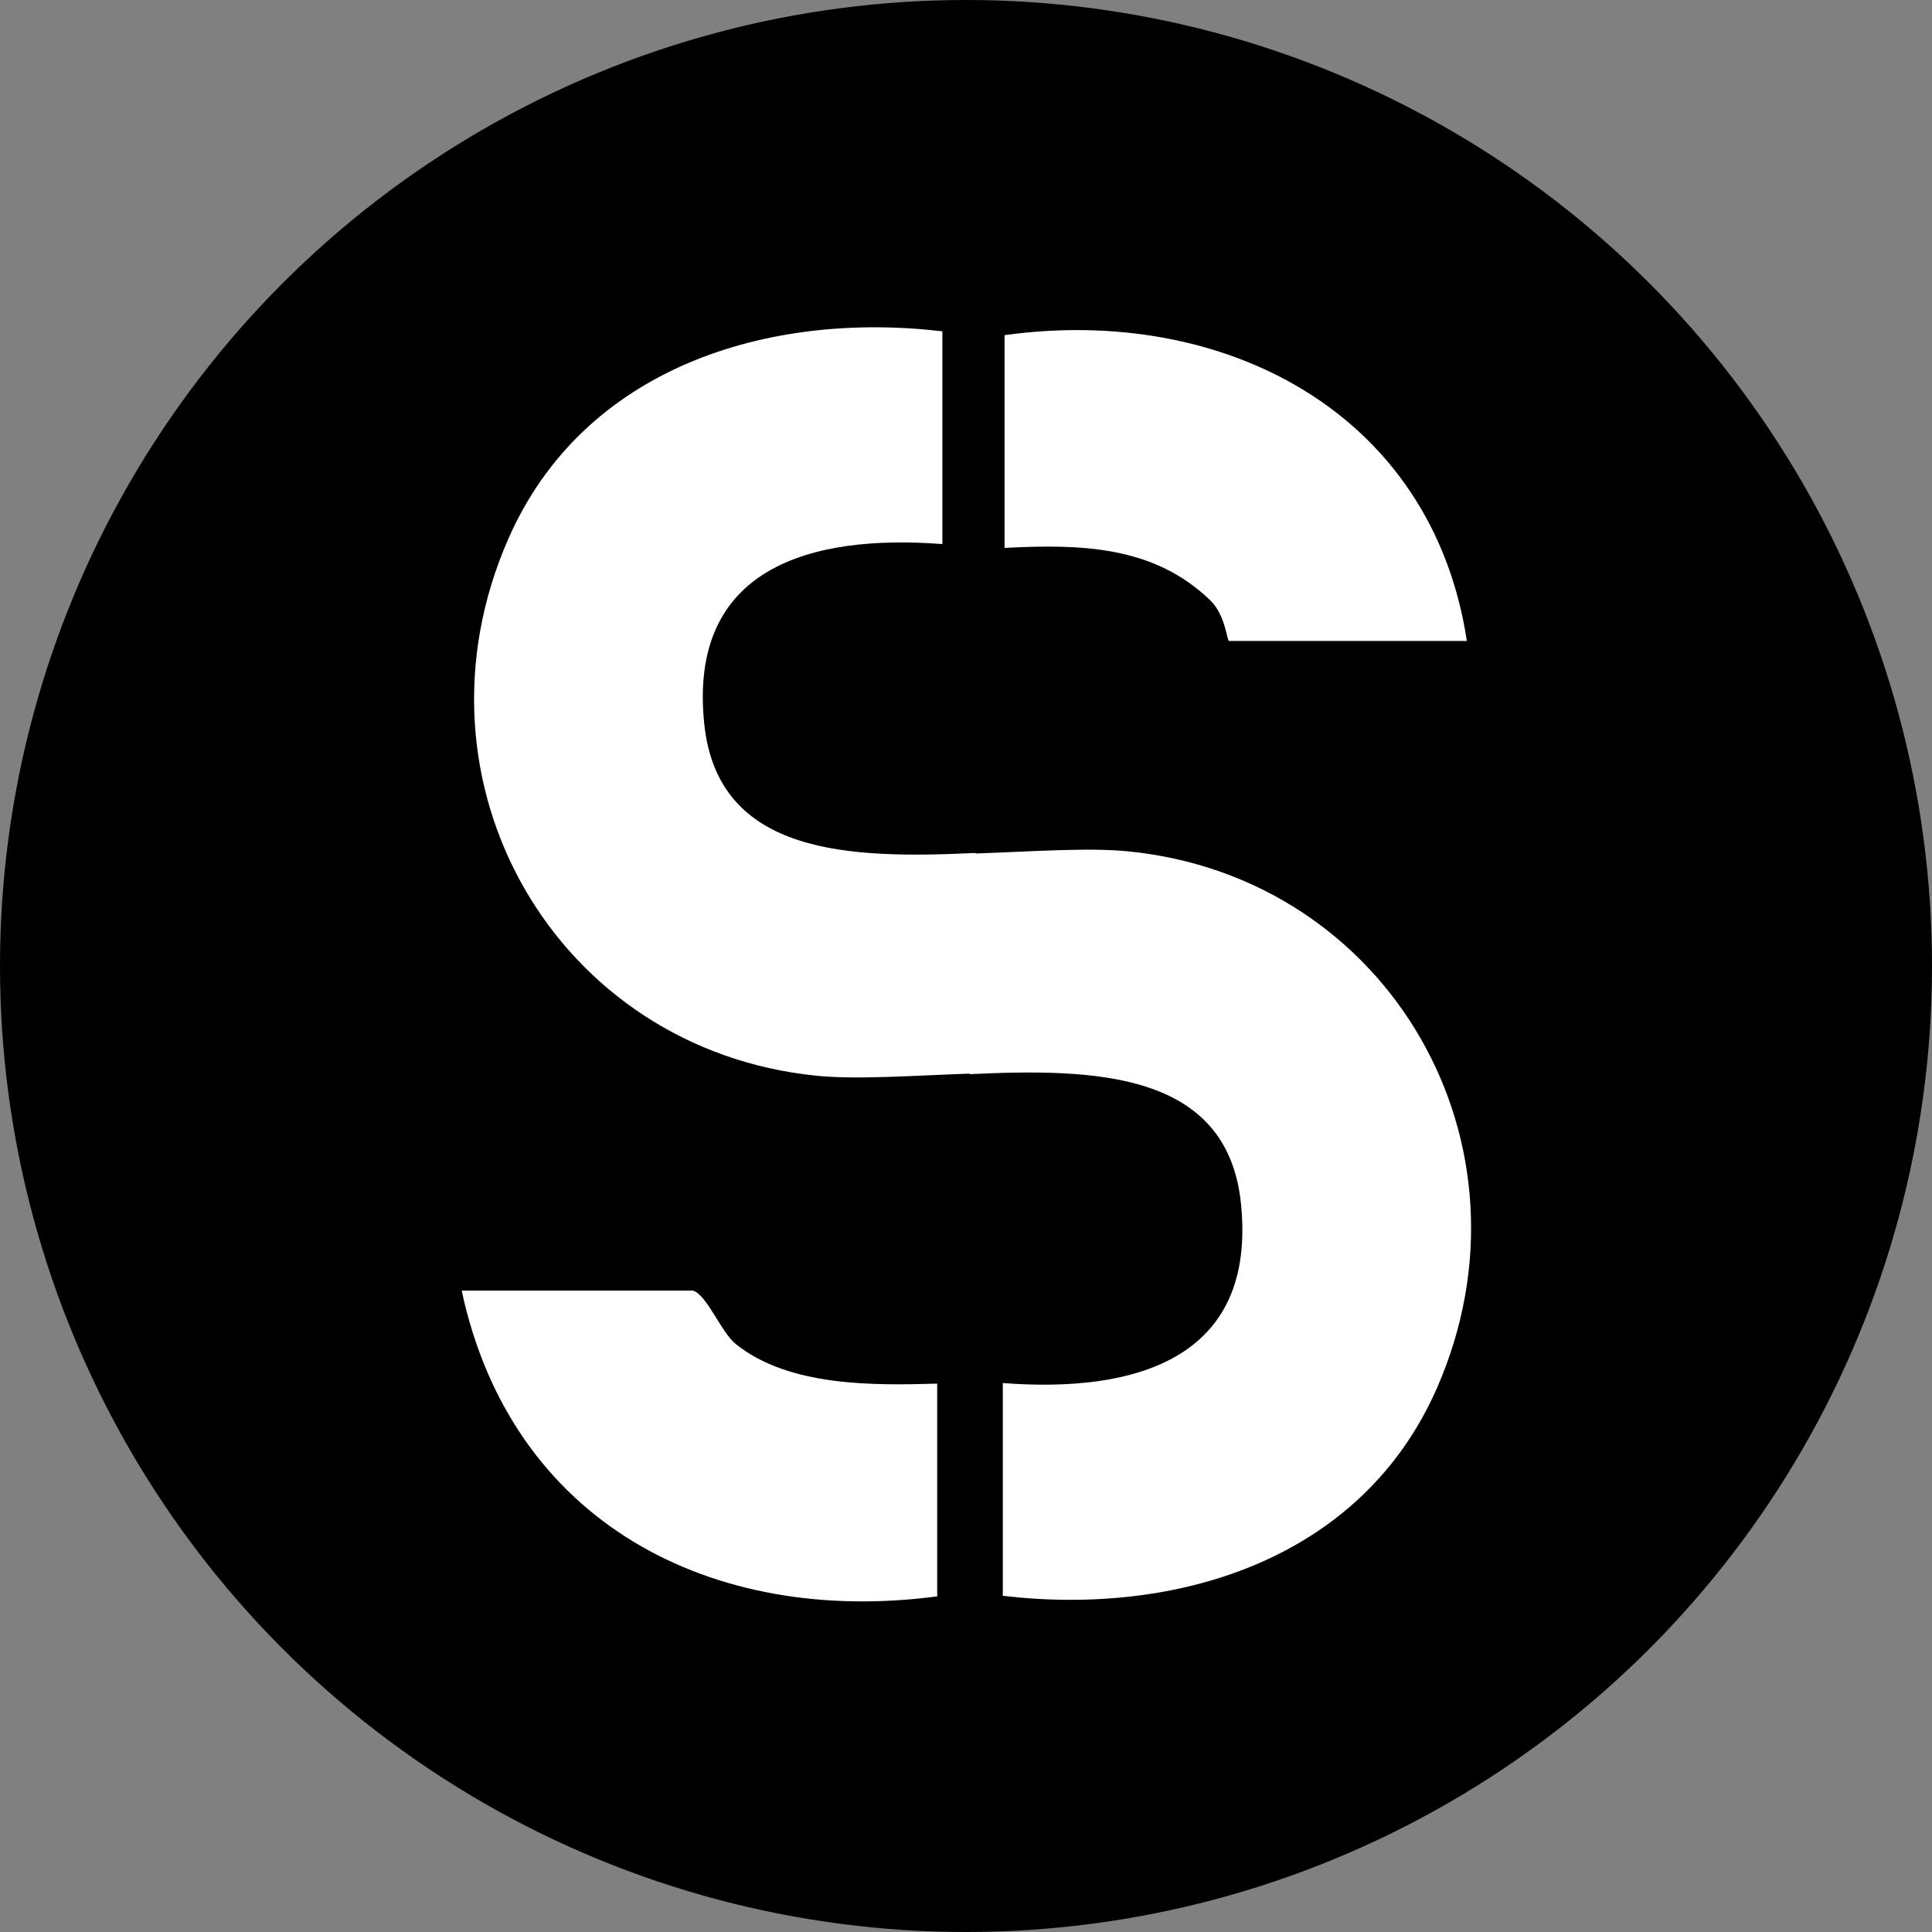
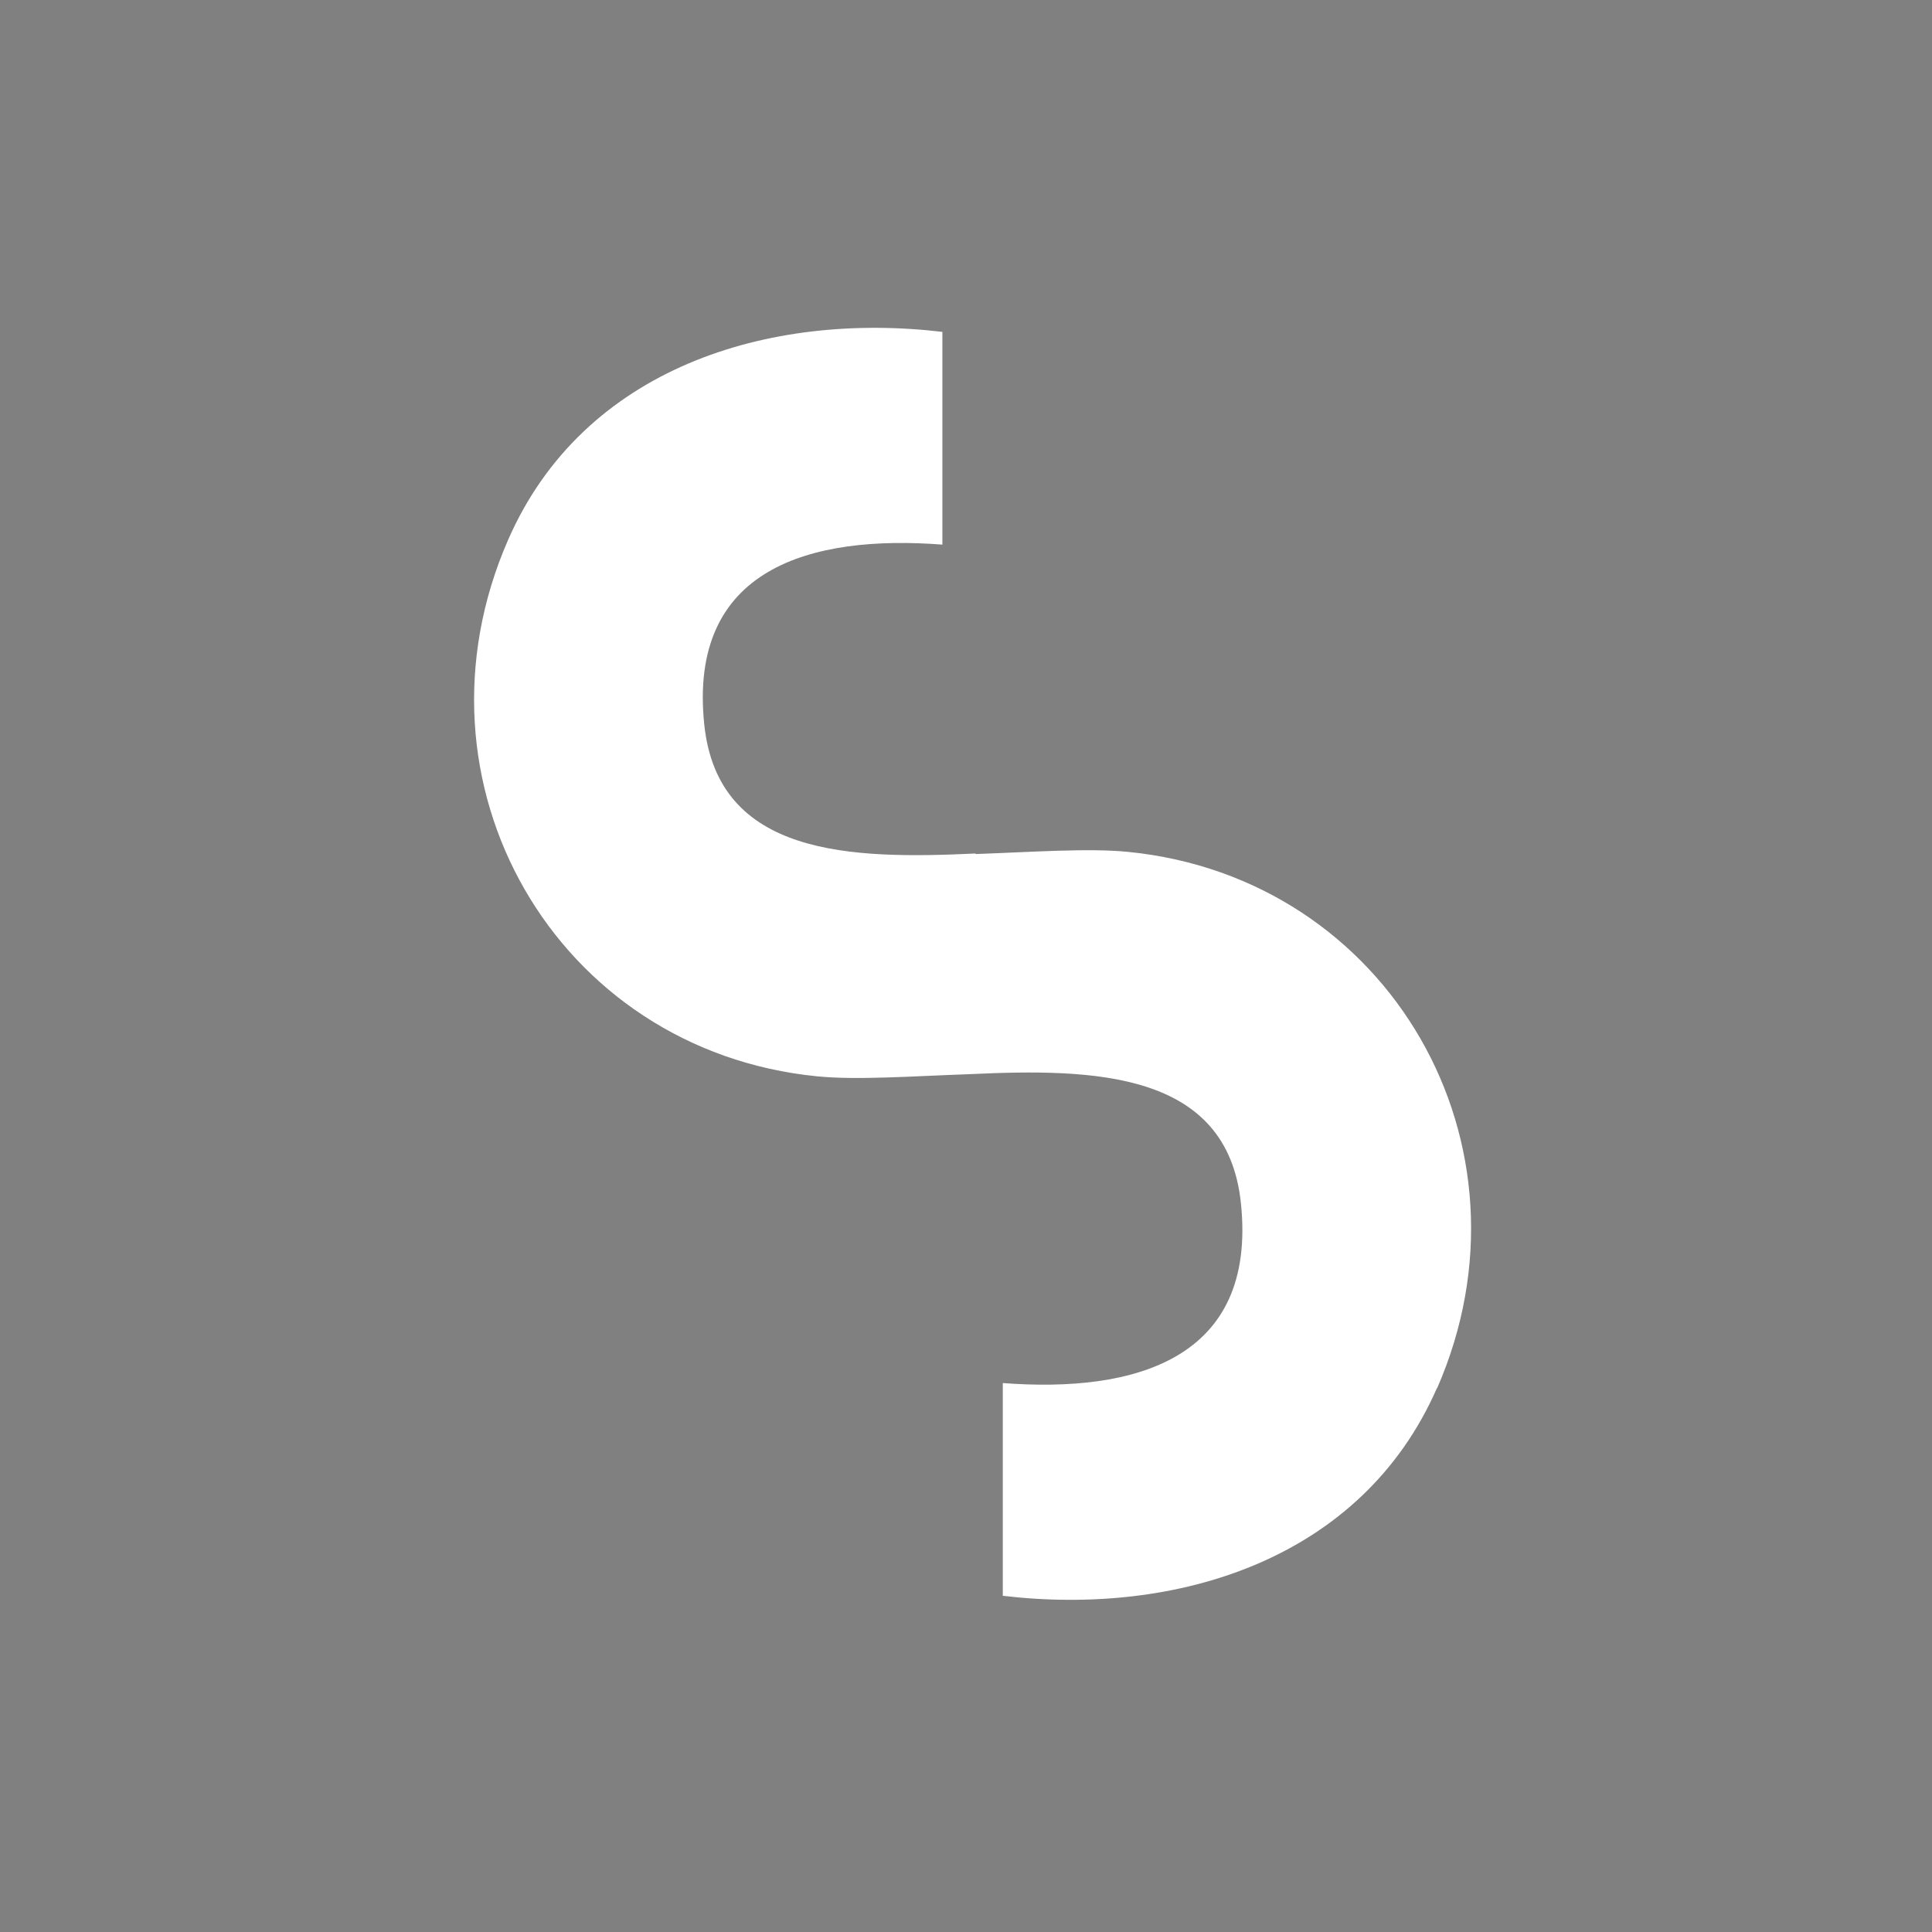
<svg xmlns="http://www.w3.org/2000/svg" viewBox="0 0 503 503" data-name="Capa 2" id="Capa_2">
  <rect x="0" y="0" width="503" height="503" fill="#808080" stroke="none" />
  <defs>
    <style>
      .cls-1 {
        fill: #fff;
      }
    </style>
  </defs>
  <g data-name="Capa 1" id="Capa_1-2">
-     <circle r="251.5" cy="251.5" cx="251.5" />
    <g>
-       <path d="M374.12,361.37c-19.61,44.76-67.73,59.45-113.04,54.1v-55.39c34.18,2.61,66.22-6.05,62-46.79-3.56-34.41-38.19-35.16-70.65-33.63v-.14c-15.03.53-29.37,1.59-39.72.56-67.96-6.75-108.16-76.34-80.4-139.72,19.61-44.76,67.73-59.45,113.04-54.1v55.39c-34.18-2.61-66.22,6.05-62,46.79,3.56,34.41,38.19,35.16,70.65,33.63v.14c15.03-.53,29.37-1.59,39.72-.56,67.96,6.75,108.16,76.34,80.4,139.72Z" class="cls-1" />
-       <path d="M180.38,336c3.67,1.06,7.32,10.82,11.19,13.93,13.76,11.06,35.61,10.79,52.43,10.3v55.39c-58.81,7.79-110.89-19.27-123.8-79.62h60.18Z" class="cls-1" />
-       <path d="M381.9,166.88h-61.9c-.58,0-.91-6.71-4.86-10.54-14.85-14.39-34.07-14.69-53.6-13.69v-55.39c56.59-7.89,111.24,19.67,120.36,79.62Z" class="cls-1" />
+       <path d="M374.12,361.37c-19.61,44.76-67.73,59.45-113.04,54.1v-55.39c34.18,2.61,66.22-6.05,62-46.79-3.56-34.41-38.19-35.16-70.65-33.63c-15.03.53-29.37,1.59-39.72.56-67.96-6.75-108.16-76.34-80.4-139.72,19.61-44.76,67.73-59.45,113.04-54.1v55.39c-34.18-2.61-66.22,6.05-62,46.79,3.56,34.41,38.19,35.16,70.65,33.63v.14c15.03-.53,29.37-1.59,39.72-.56,67.96,6.75,108.16,76.34,80.4,139.72Z" class="cls-1" />
    </g>
  </g>
</svg>